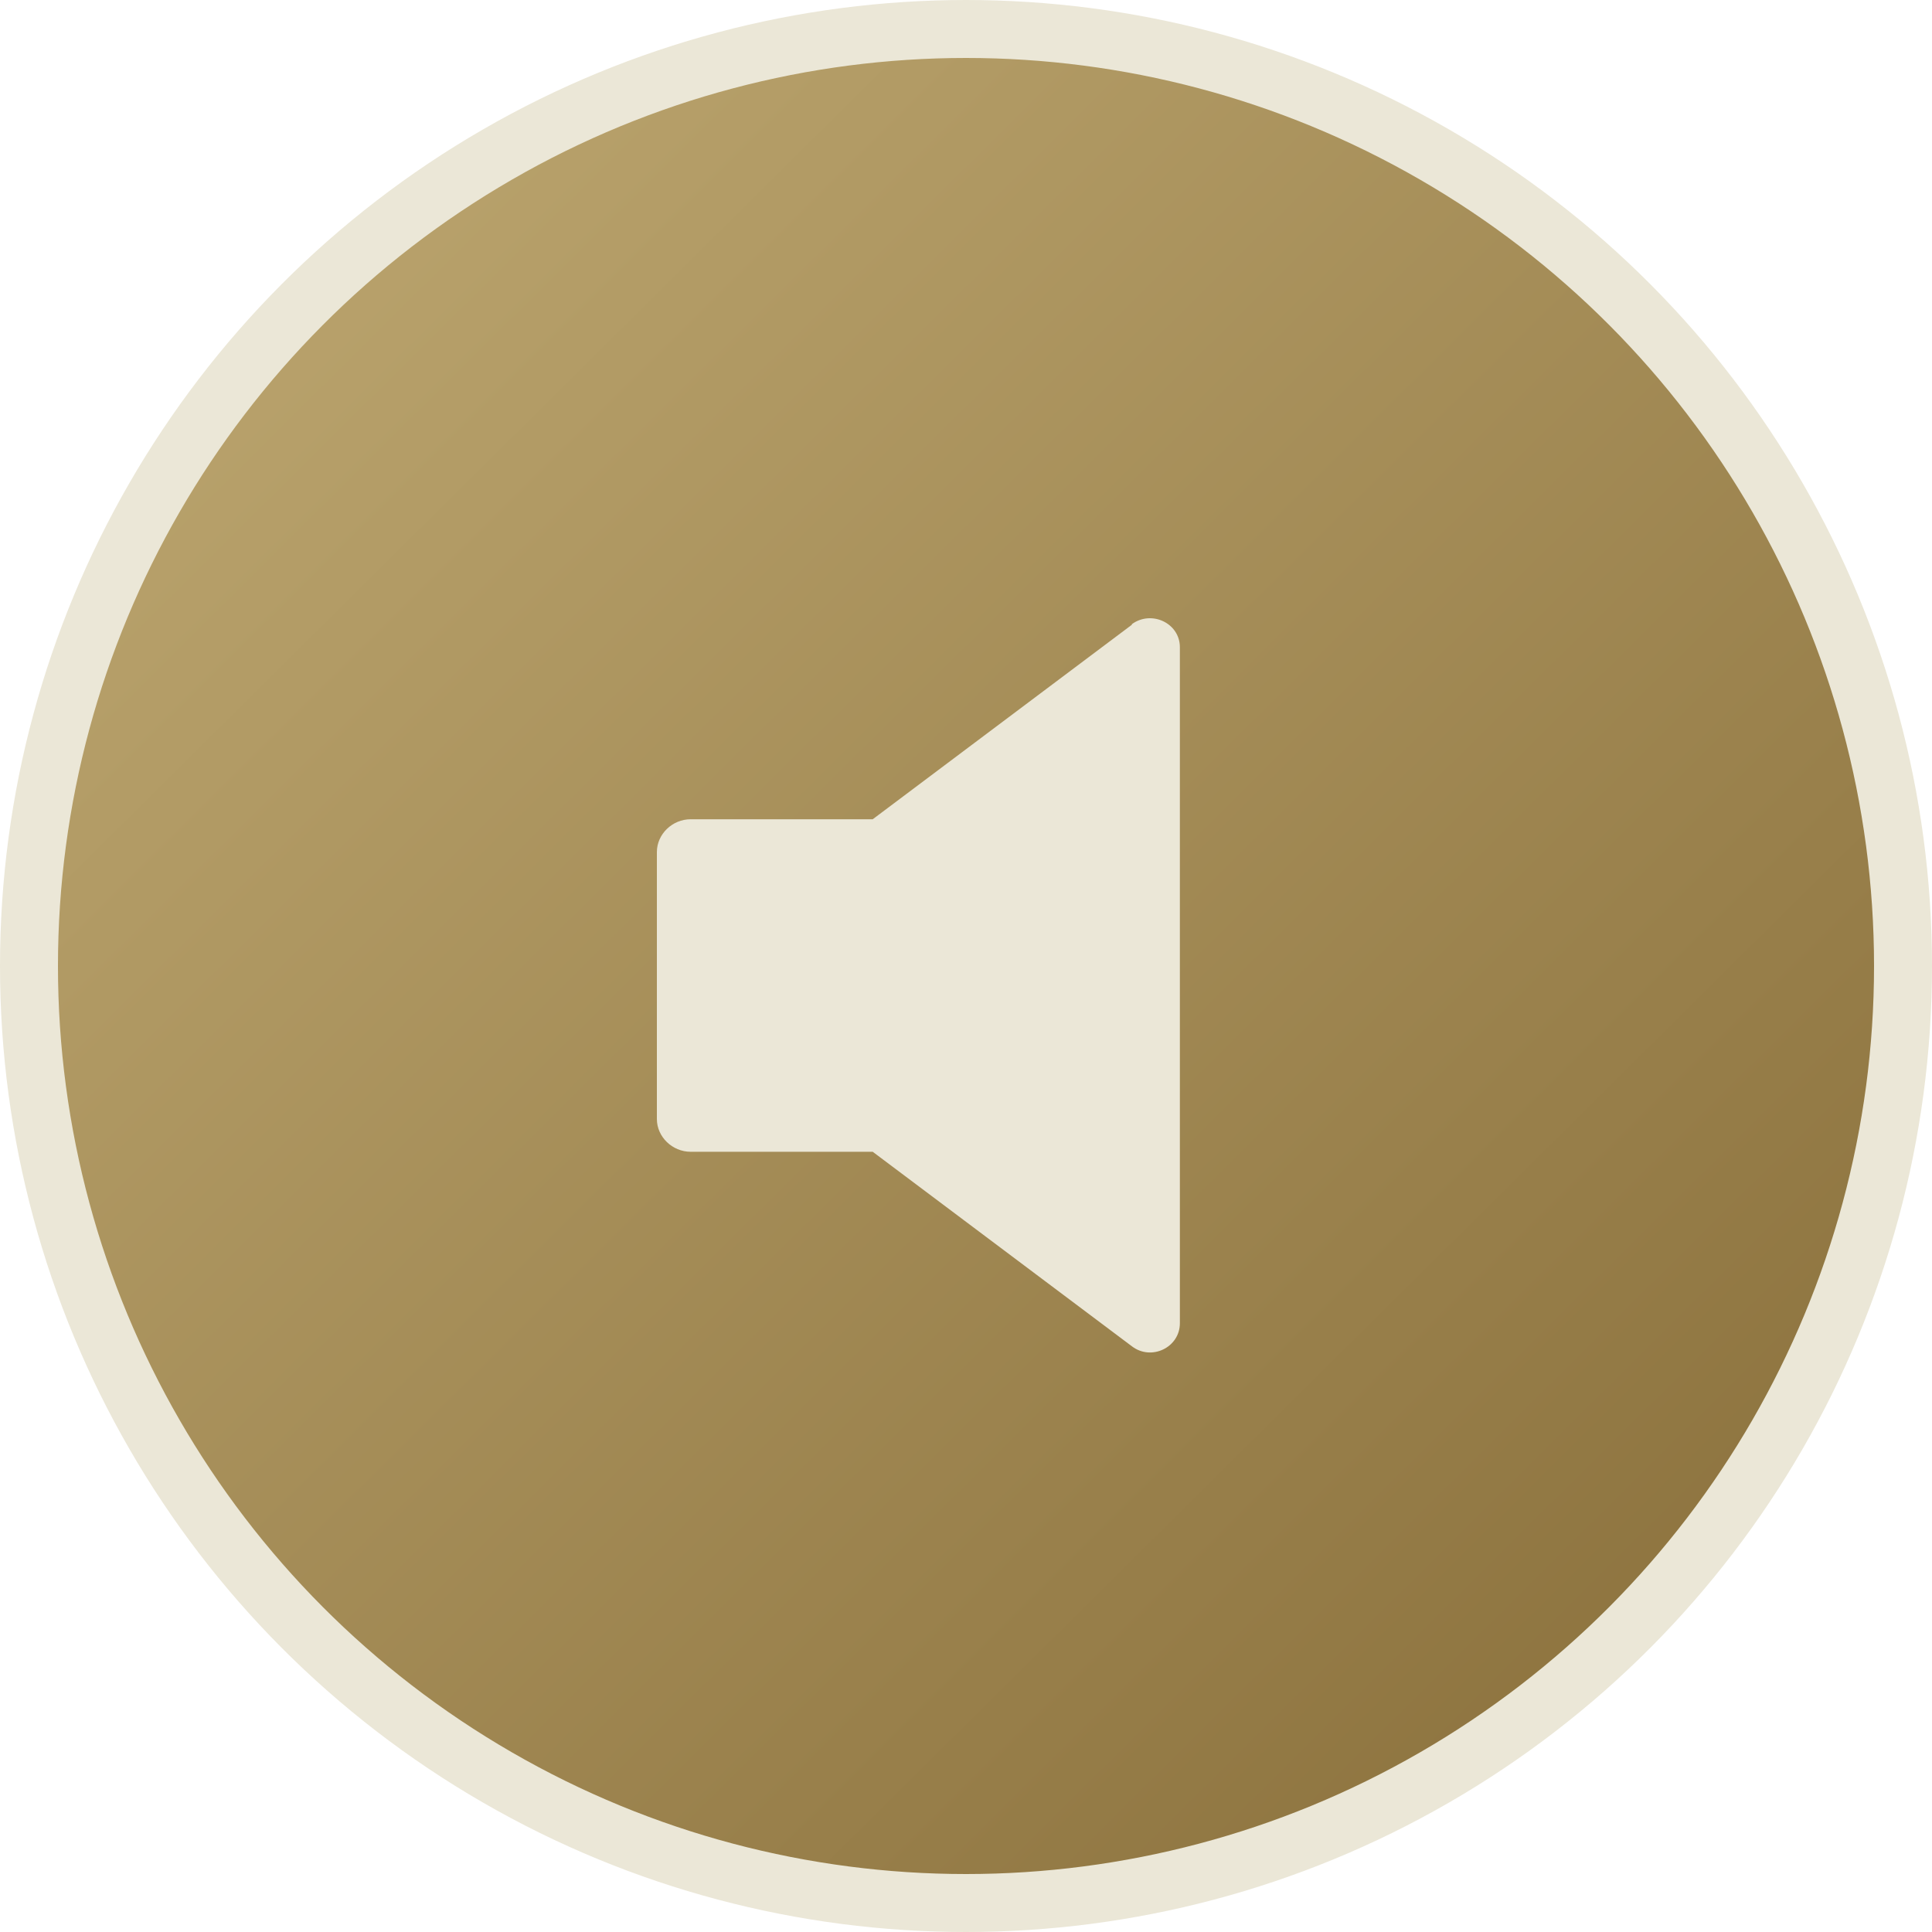
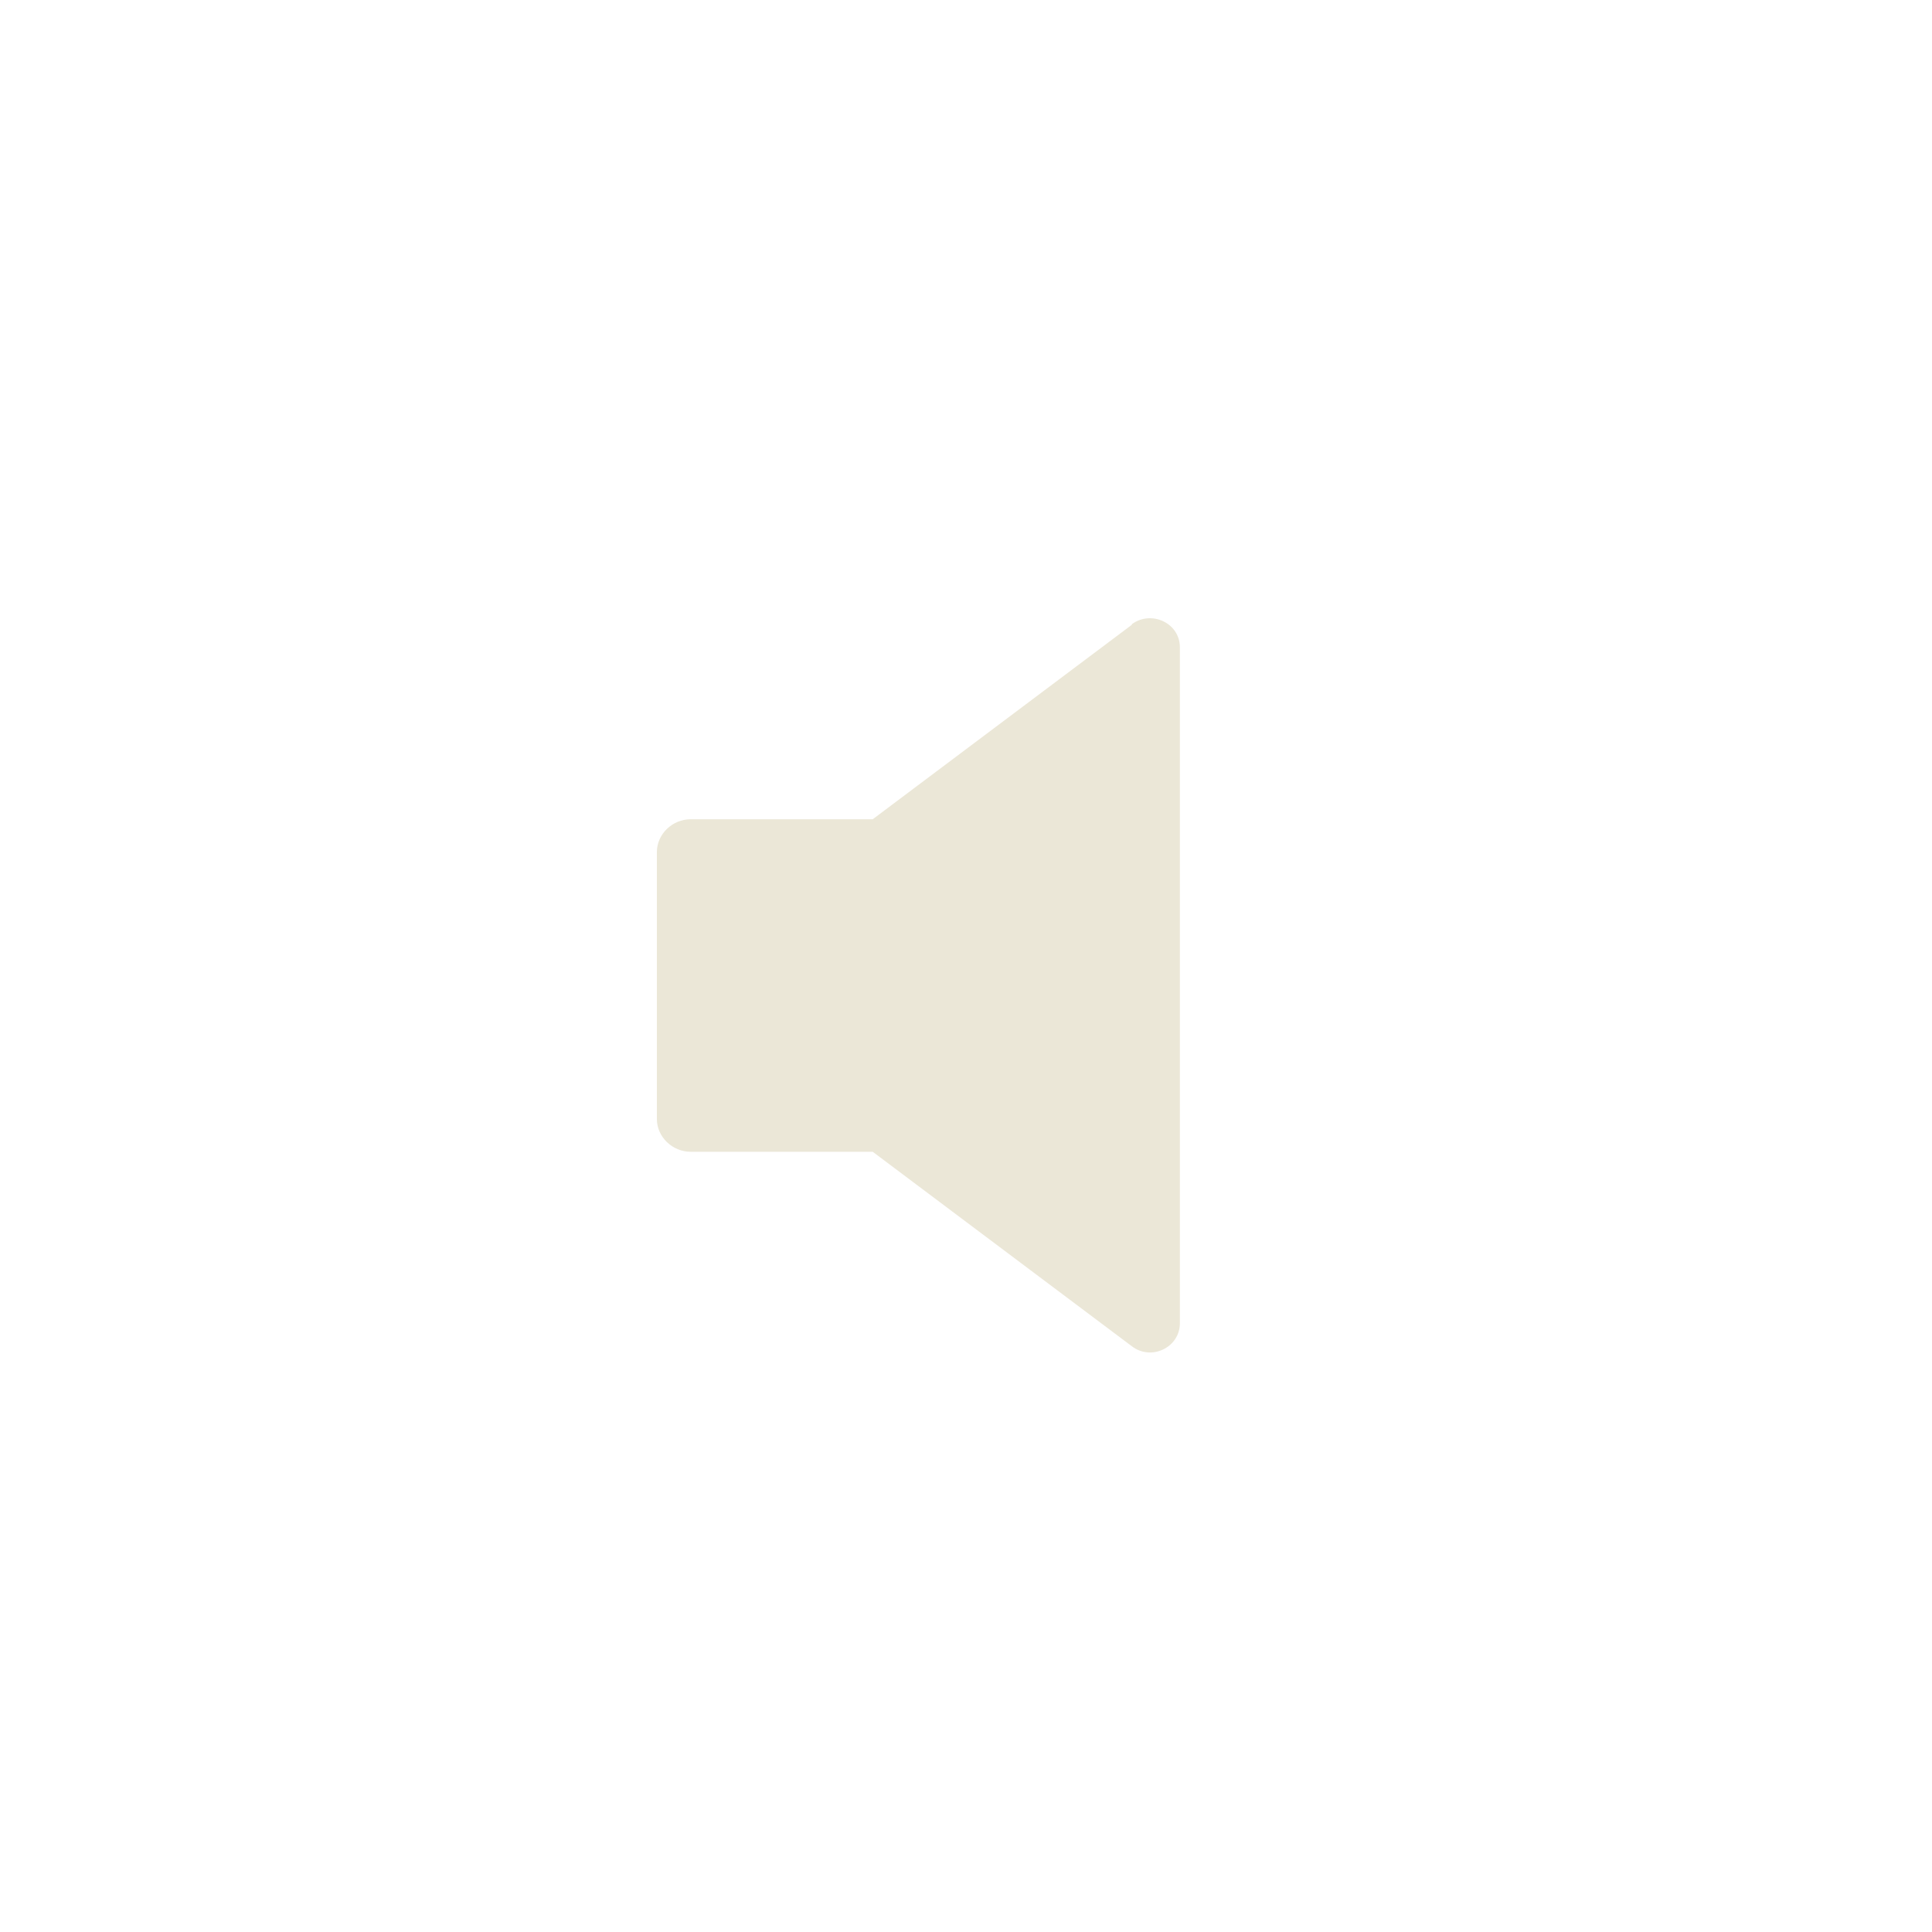
<svg xmlns="http://www.w3.org/2000/svg" width="50" height="50" viewBox="0 0 50 50" fill="none">
-   <circle cx="25" cy="25" r="24.25" fill="url(#paint0_linear_721_104)" stroke="#EBE7D7" stroke-width="1.5" />
  <path d="M29.292 16.169L22.586 21.202H17.875C17.399 21.202 17 21.589 17 22.051V28.96C17 29.421 17.399 29.808 17.875 29.808H22.586L29.292 34.841C29.798 35.229 30.535 34.871 30.535 34.246V16.75C30.535 16.124 29.798 15.782 29.292 16.154V16.169Z" fill="#EBE7D7" />
  <defs>
    <linearGradient id="paint0_linear_721_104" x1="-9.375" y1="-10.417" x2="57.292" y2="56.771" gradientUnits="userSpaceOnUse">
      <stop stop-color="#CDB881" />
      <stop offset="1" stop-color="#7D622E" />
    </linearGradient>
  </defs>
</svg>